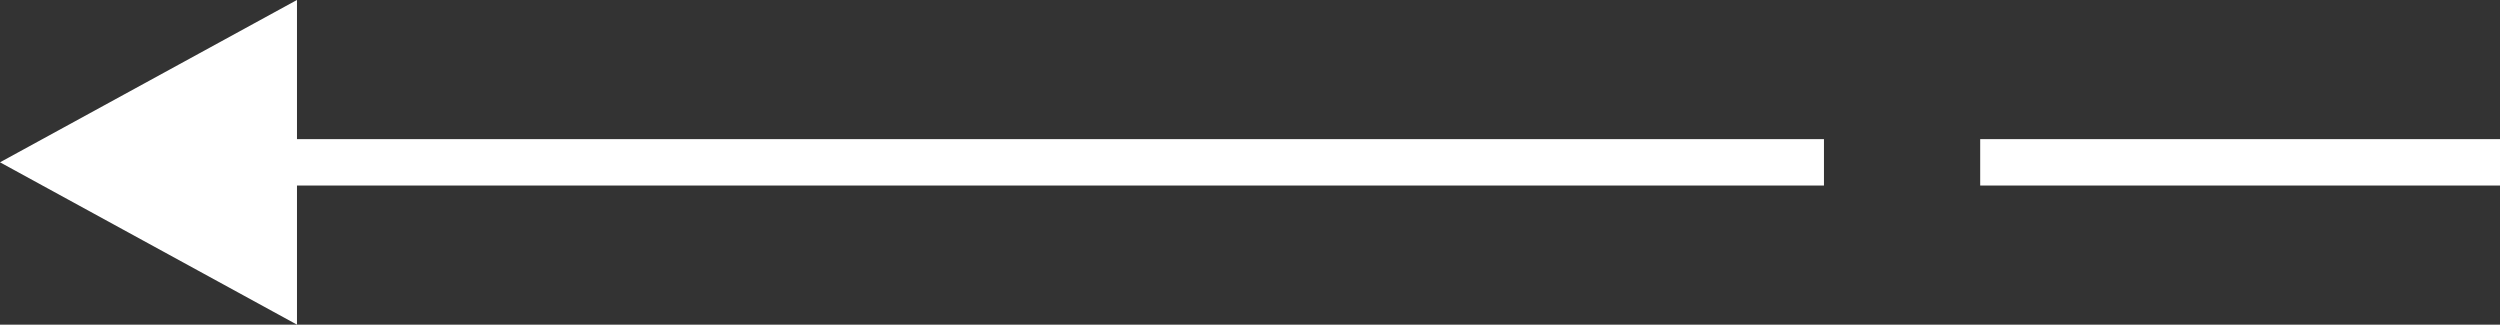
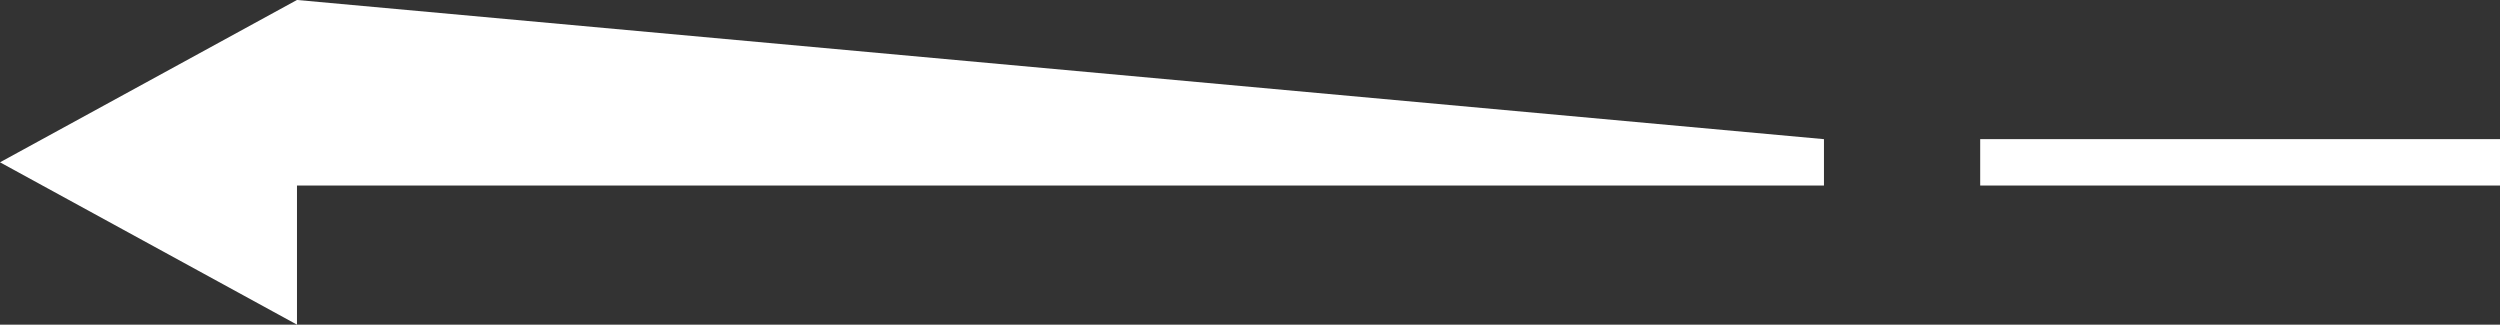
<svg xmlns="http://www.w3.org/2000/svg" width="77px" height="10px">
  <rect width="100%" height="100%" fill="#333333" stroke="none" />
-   <path fill-rule="evenodd" fill="rgb(255, 255, 255)" d="M-0.000,4.999 L9.147,9.999 L9.147,5.714 L56.178,5.714 L56.178,4.286 L9.147,4.286 L9.147,-0.001 L-0.000,4.999 ZM77.000,4.286 L60.990,4.286 L60.990,5.714 L77.000,5.714 L77.000,4.286 Z" />
+   <path fill-rule="evenodd" fill="rgb(255, 255, 255)" d="M-0.000,4.999 L9.147,9.999 L9.147,5.714 L56.178,5.714 L56.178,4.286 L9.147,-0.001 L-0.000,4.999 ZM77.000,4.286 L60.990,4.286 L60.990,5.714 L77.000,5.714 L77.000,4.286 Z" />
</svg>